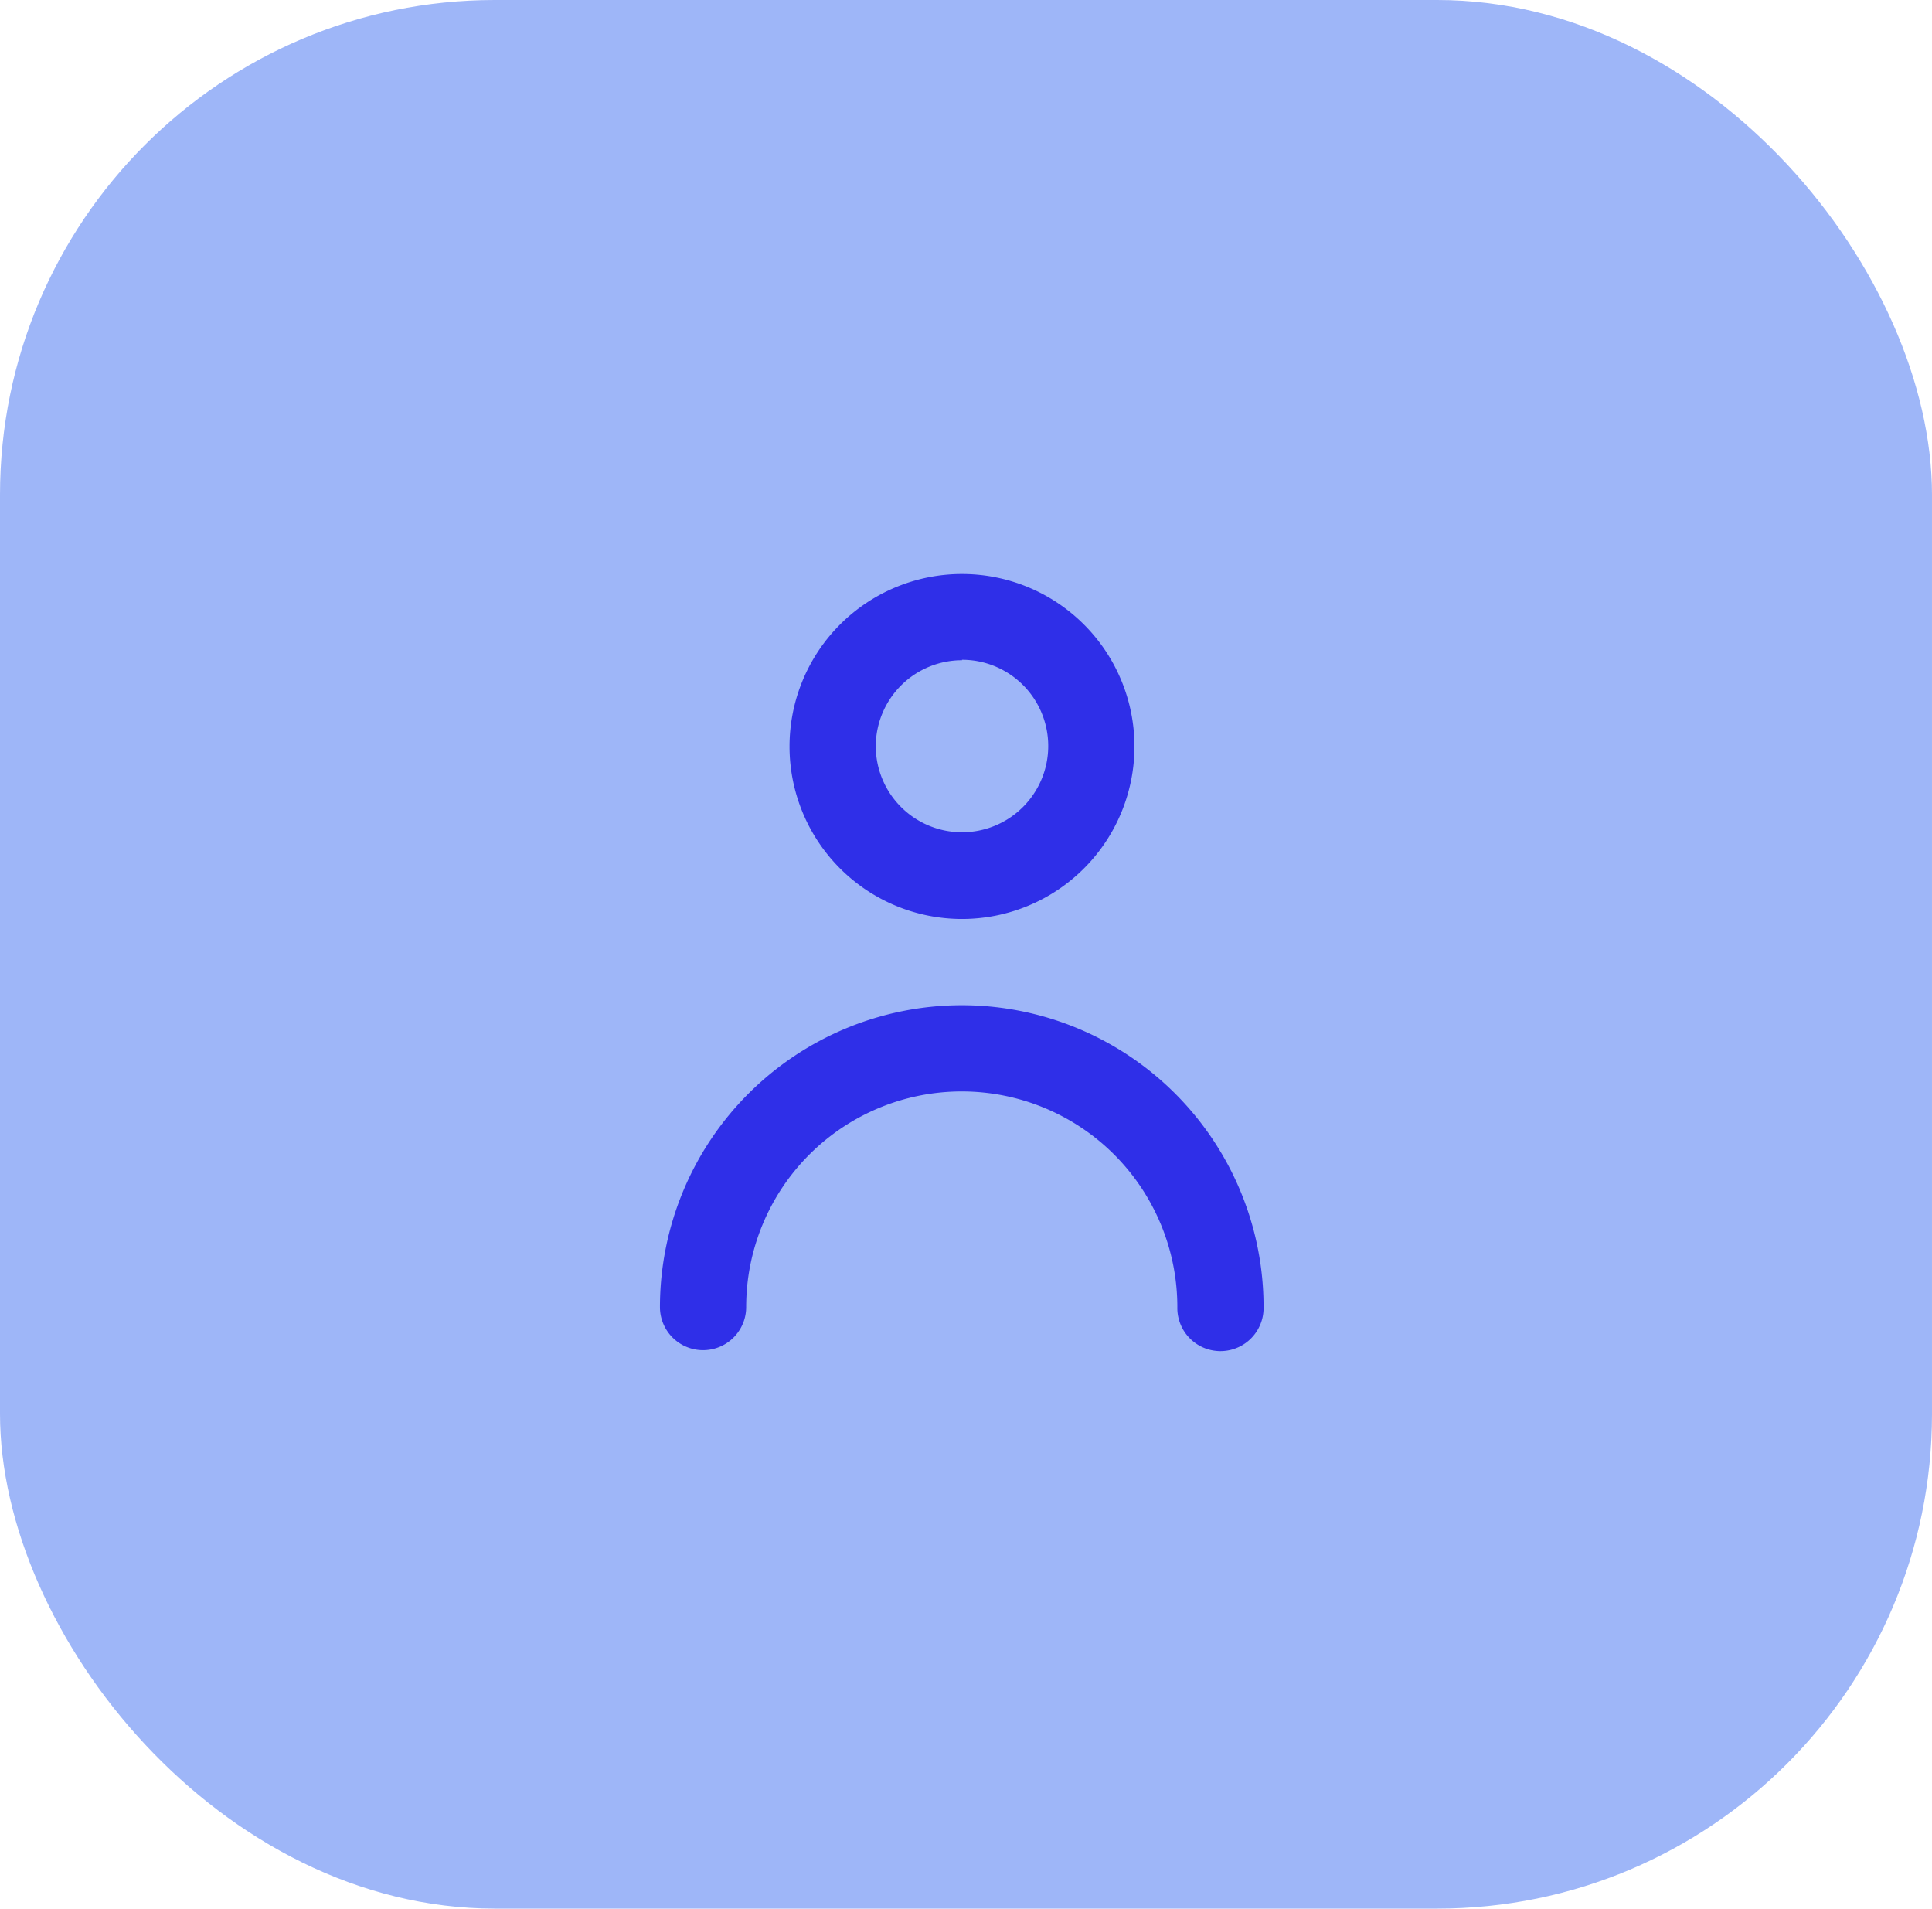
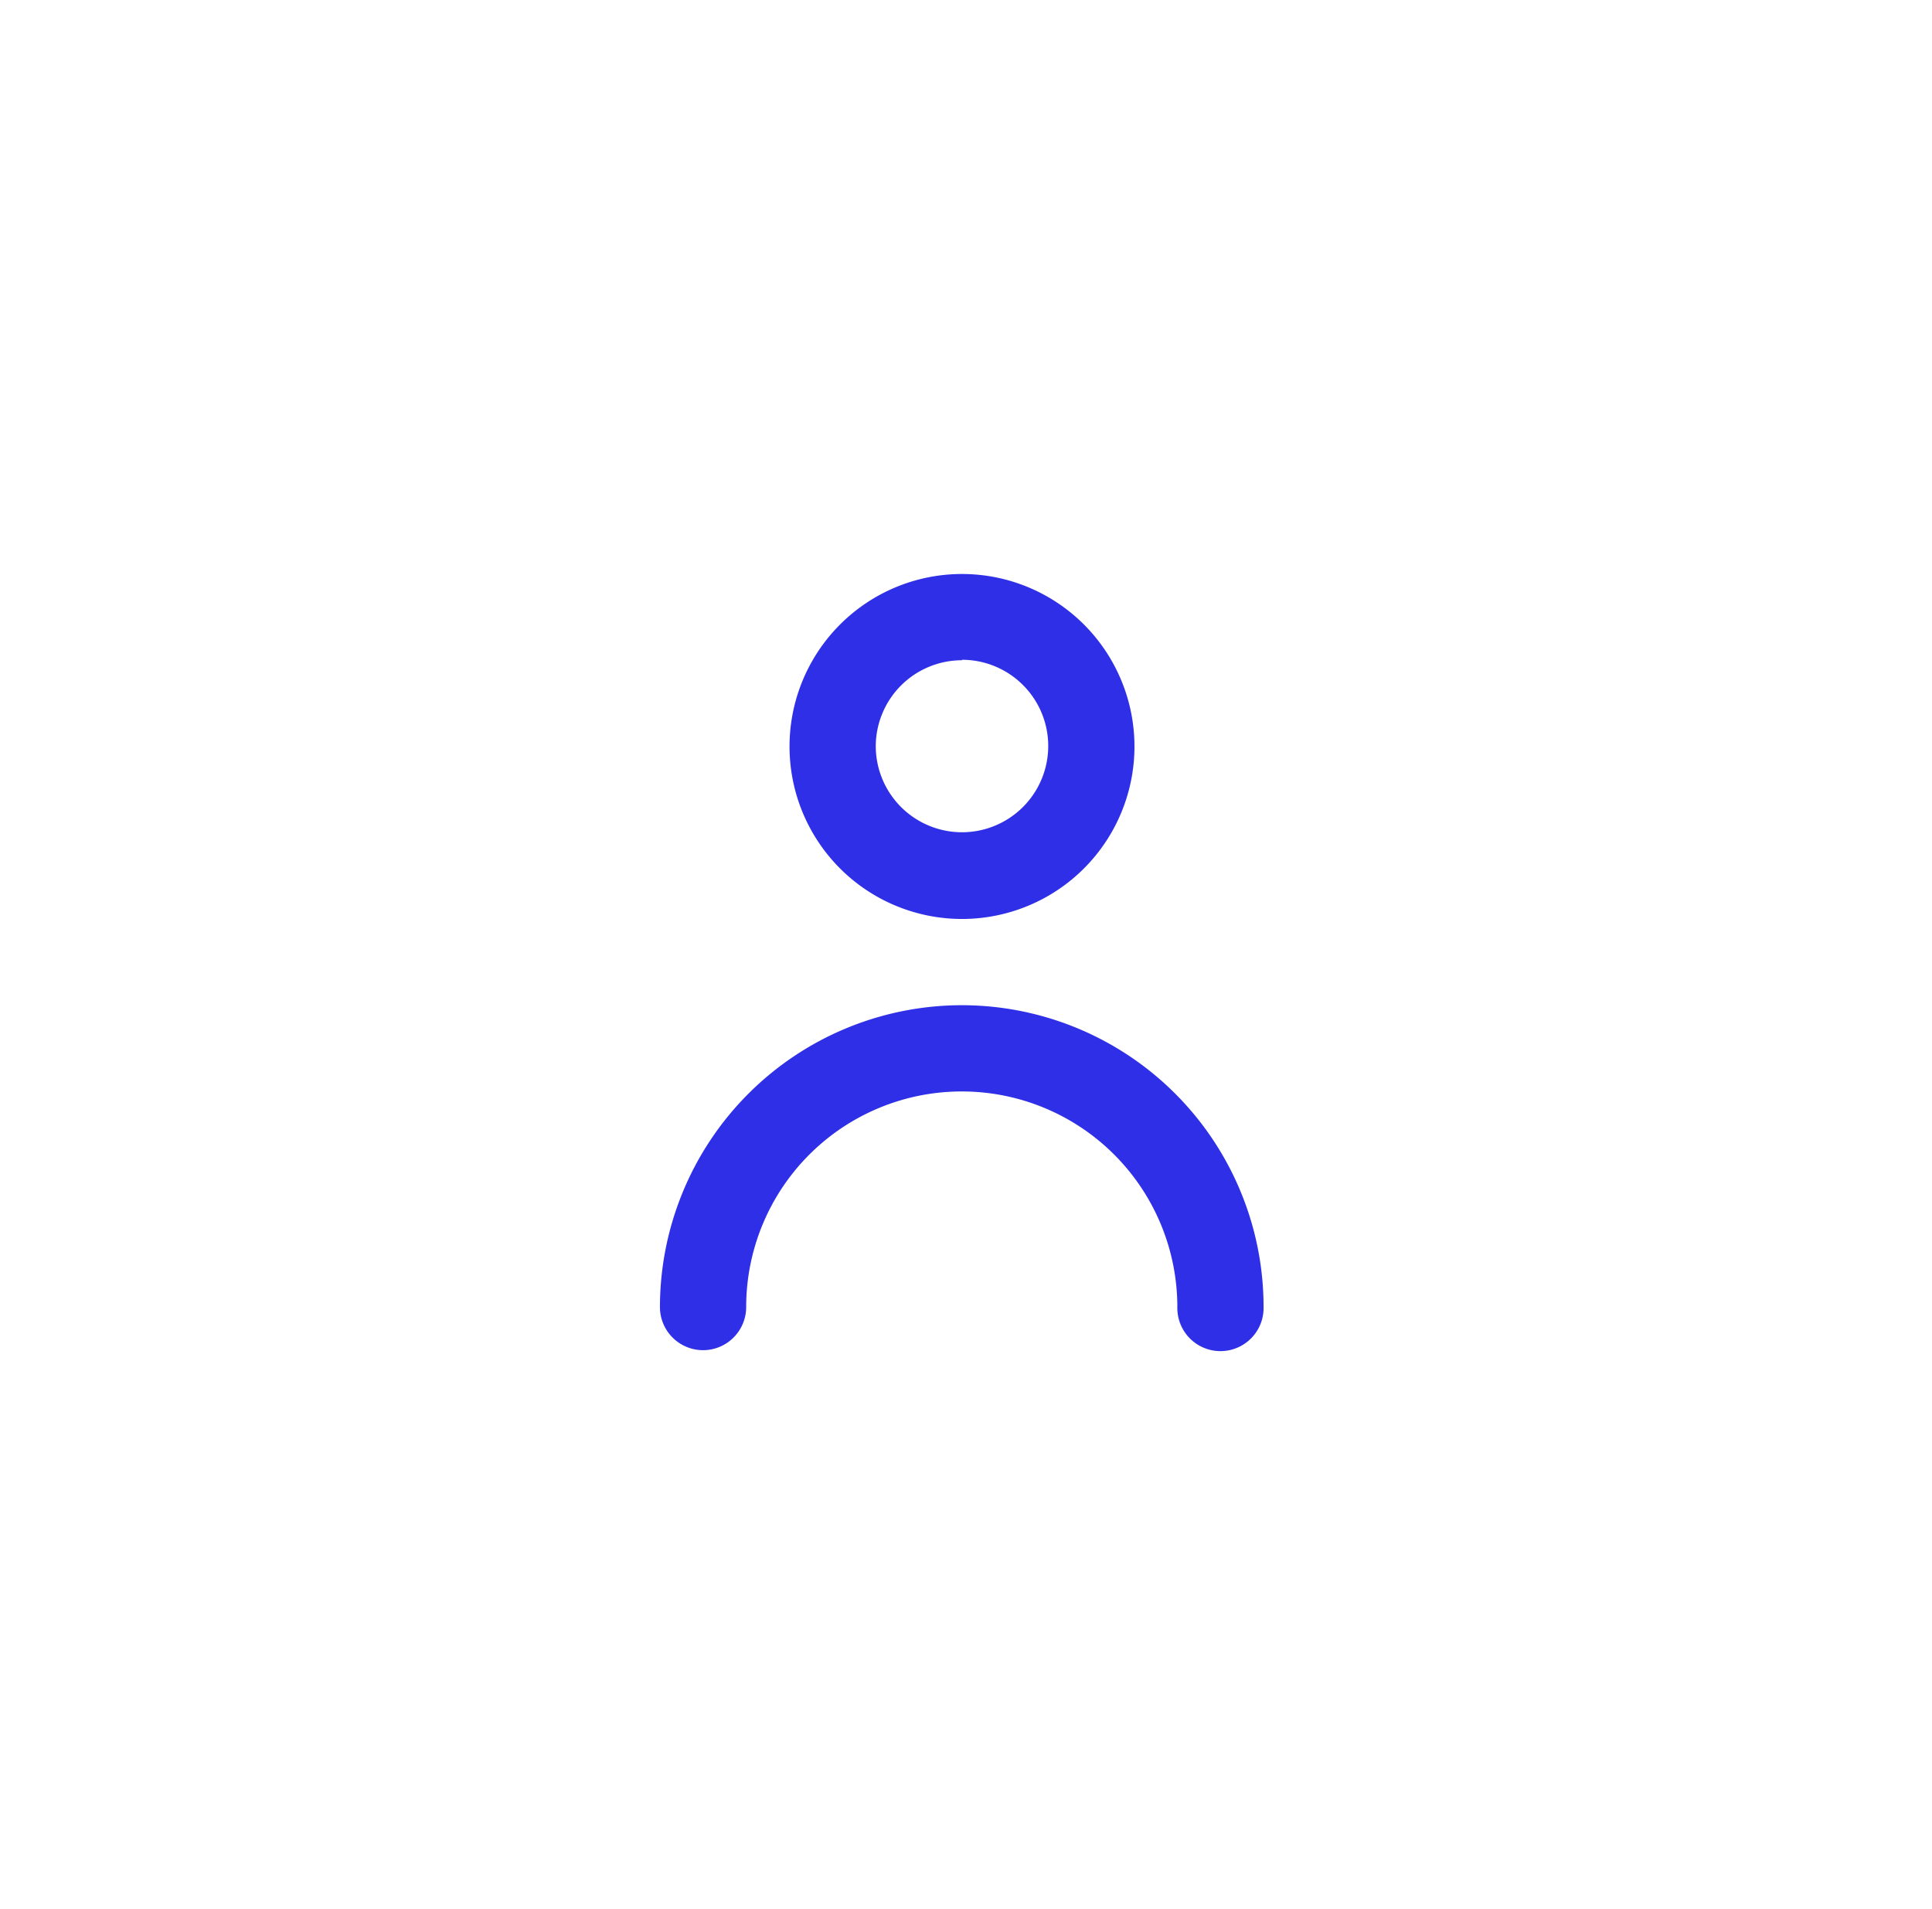
<svg xmlns="http://www.w3.org/2000/svg" id="Layer_1" data-name="Layer 1" viewBox="0 0 82 81">
  <defs>
    <style>.cls-1{fill:#7194f6;opacity:0.68;isolation:isolate;}.cls-2,.cls-3{fill:#2f2fe8;}.cls-2{fill-opacity:0;}</style>
  </defs>
-   <rect id="Rechteck_231" data-name="Rechteck 231" class="cls-1" width="82" height="81" rx="21" />
  <g id="Layer_2" data-name="Layer 2">
    <g id="person">
-       <rect id="Rechteck_235" data-name="Rechteck 235" class="cls-2" x="19" y="19" width="44" height="44" />
      <path id="Pfad_125" data-name="Pfad 125" class="cls-3" d="M249.82,248.42a7.32,7.32,0,1,0-7.32-7.32h0A7.32,7.32,0,0,0,249.82,248.42Zm0-11a3.66,3.66,0,1,1-3.66,3.66h0A3.66,3.66,0,0,1,249.82,237.44Z" transform="translate(-208.99 -209.42)" />
      <path id="Pfad_126" data-name="Pfad 126" class="cls-3" d="M249.82,252.08A12.82,12.82,0,0,0,237,264.89a1.83,1.83,0,0,0,3.66,0,9.15,9.15,0,0,1,18.3,0,1.83,1.83,0,1,0,3.66.08v-.08a12.81,12.81,0,0,0-12.81-12.81Z" transform="translate(-208.99 -209.42)" />
    </g>
  </g>
</svg>